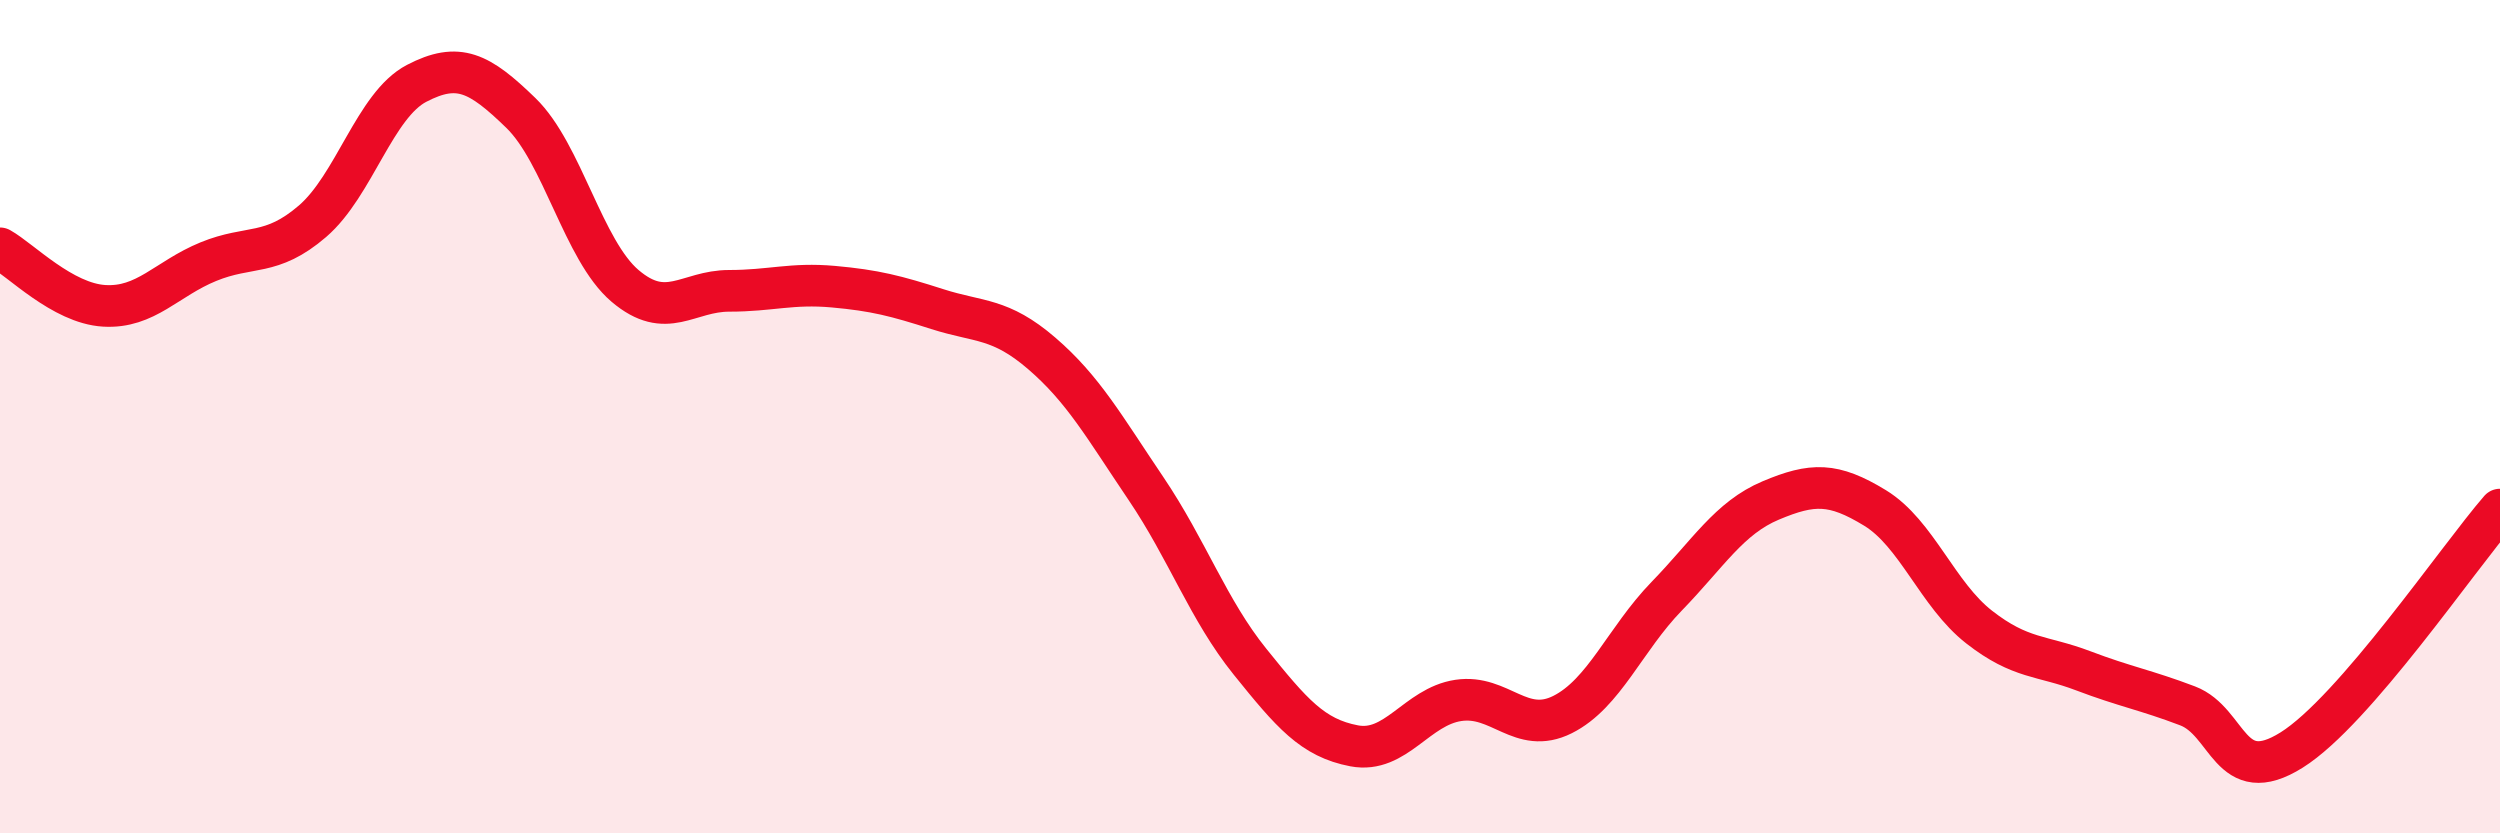
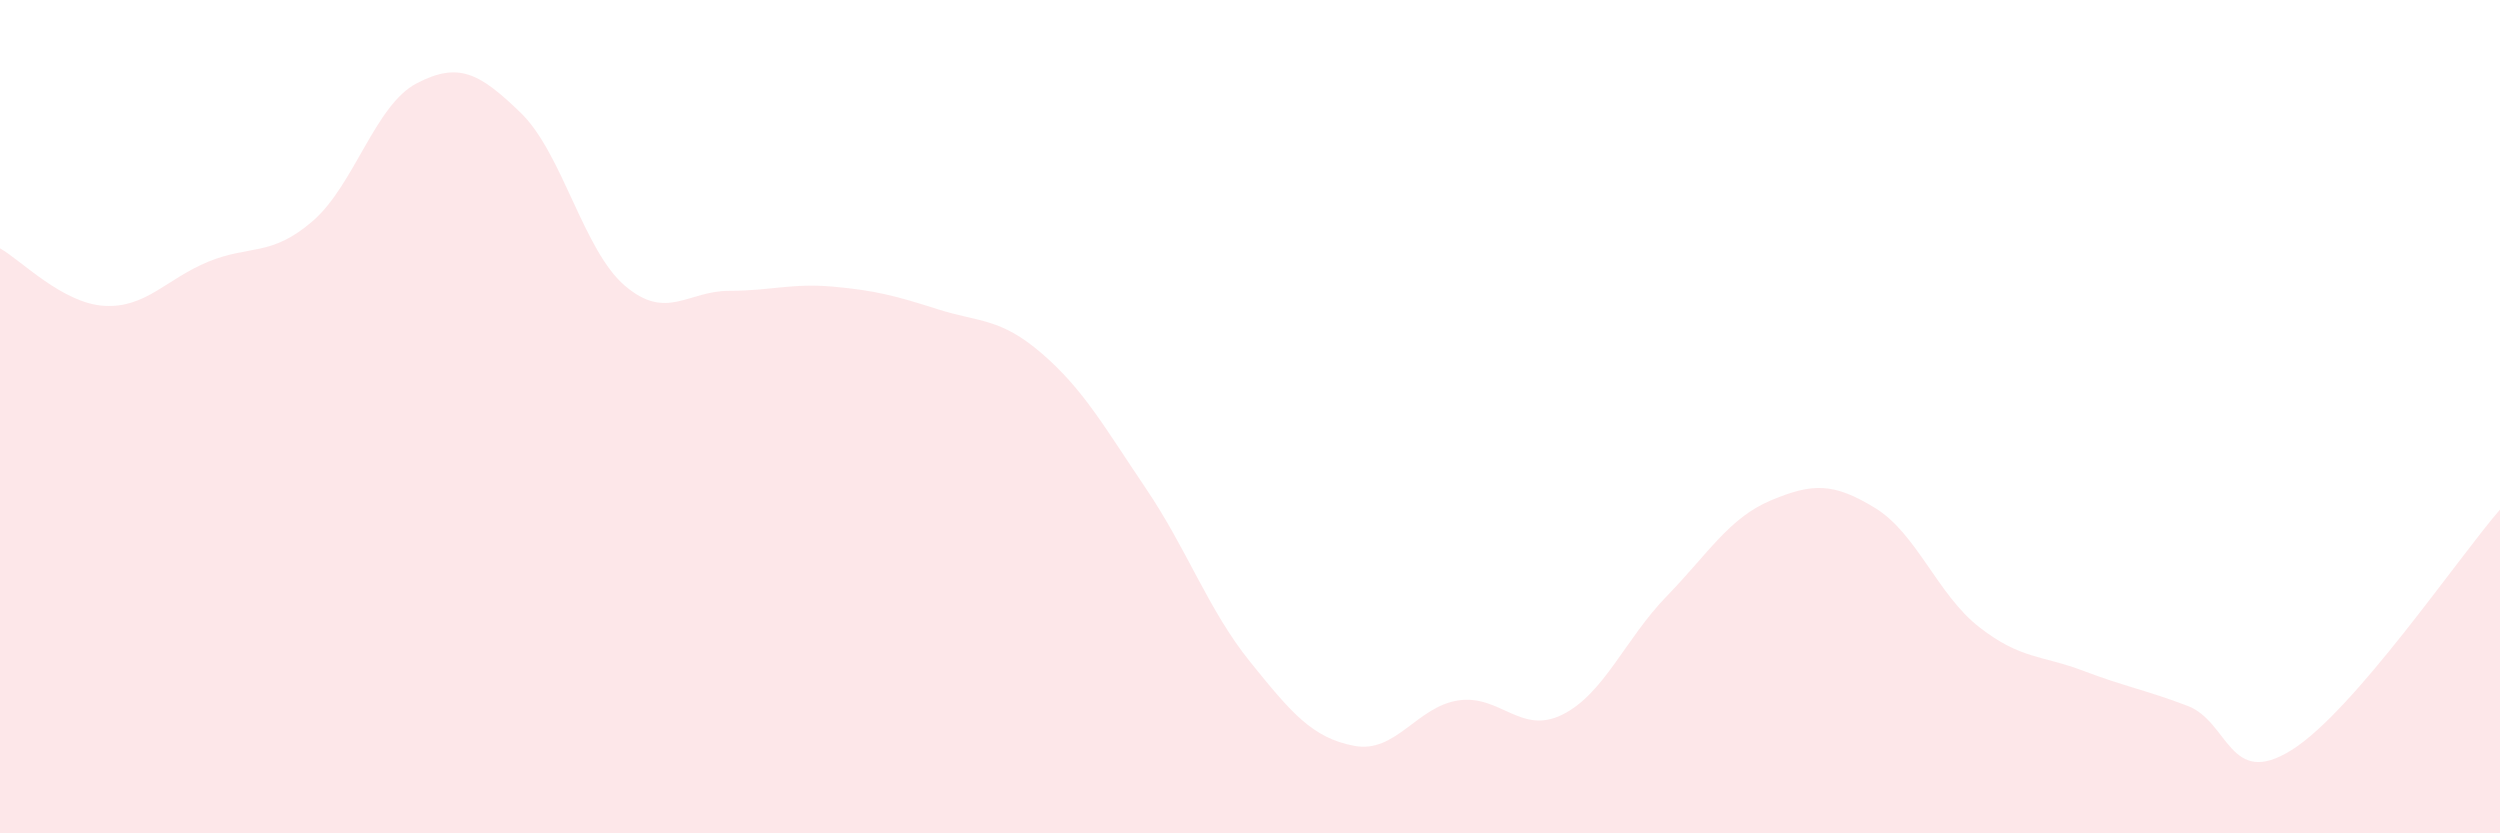
<svg xmlns="http://www.w3.org/2000/svg" width="60" height="20" viewBox="0 0 60 20">
  <path d="M 0,5.96 C 0.5,6.24 1.5,7.28 2.5,7.34 C 3.5,7.4 4,6.69 5,6.28 C 6,5.87 6.5,6.17 7.5,5.31 C 8.5,4.45 9,2.52 10,2 C 11,1.48 11.5,1.74 12.5,2.71 C 13.5,3.68 14,6.01 15,6.86 C 16,7.71 16.5,6.98 17.5,6.98 C 18.5,6.98 19,6.79 20,6.88 C 21,6.97 21.5,7.1 22.5,7.42 C 23.5,7.74 24,7.62 25,8.48 C 26,9.34 26.5,10.24 27.5,11.72 C 28.5,13.2 29,14.64 30,15.88 C 31,17.12 31.5,17.71 32.5,17.9 C 33.5,18.09 34,16.96 35,16.81 C 36,16.66 36.5,17.65 37.5,17.15 C 38.5,16.65 39,15.34 40,14.31 C 41,13.28 41.5,12.43 42.5,12.01 C 43.5,11.59 44,11.58 45,12.19 C 46,12.8 46.5,14.27 47.5,15.05 C 48.5,15.83 49,15.72 50,16.1 C 51,16.48 51.5,16.56 52.5,16.94 C 53.5,17.32 53.5,18.94 55,18 C 56.5,17.06 59,13.38 60,12.23L60 20L0 20Z" fill="#EB0A25" opacity="0.1" stroke-linecap="round" stroke-linejoin="round" />
-   <path d="M 0,5.96 C 0.5,6.24 1.5,7.28 2.5,7.34 C 3.5,7.4 4,6.69 5,6.28 C 6,5.87 6.5,6.17 7.5,5.31 C 8.5,4.45 9,2.52 10,2 C 11,1.48 11.5,1.74 12.5,2.71 C 13.5,3.68 14,6.01 15,6.86 C 16,7.71 16.5,6.98 17.5,6.98 C 18.5,6.98 19,6.79 20,6.88 C 21,6.97 21.5,7.1 22.5,7.42 C 23.5,7.74 24,7.62 25,8.48 C 26,9.34 26.5,10.24 27.5,11.72 C 28.5,13.2 29,14.64 30,15.88 C 31,17.12 31.5,17.71 32.5,17.9 C 33.5,18.09 34,16.96 35,16.81 C 36,16.66 36.5,17.65 37.5,17.15 C 38.5,16.65 39,15.34 40,14.31 C 41,13.28 41.5,12.43 42.5,12.01 C 43.5,11.59 44,11.58 45,12.19 C 46,12.8 46.5,14.27 47.5,15.05 C 48.5,15.83 49,15.72 50,16.1 C 51,16.48 51.5,16.56 52.5,16.94 C 53.5,17.32 53.5,18.94 55,18 C 56.5,17.06 59,13.38 60,12.23" stroke="#EB0A25" stroke-width="1" fill="none" stroke-linecap="round" stroke-linejoin="round" />
</svg>